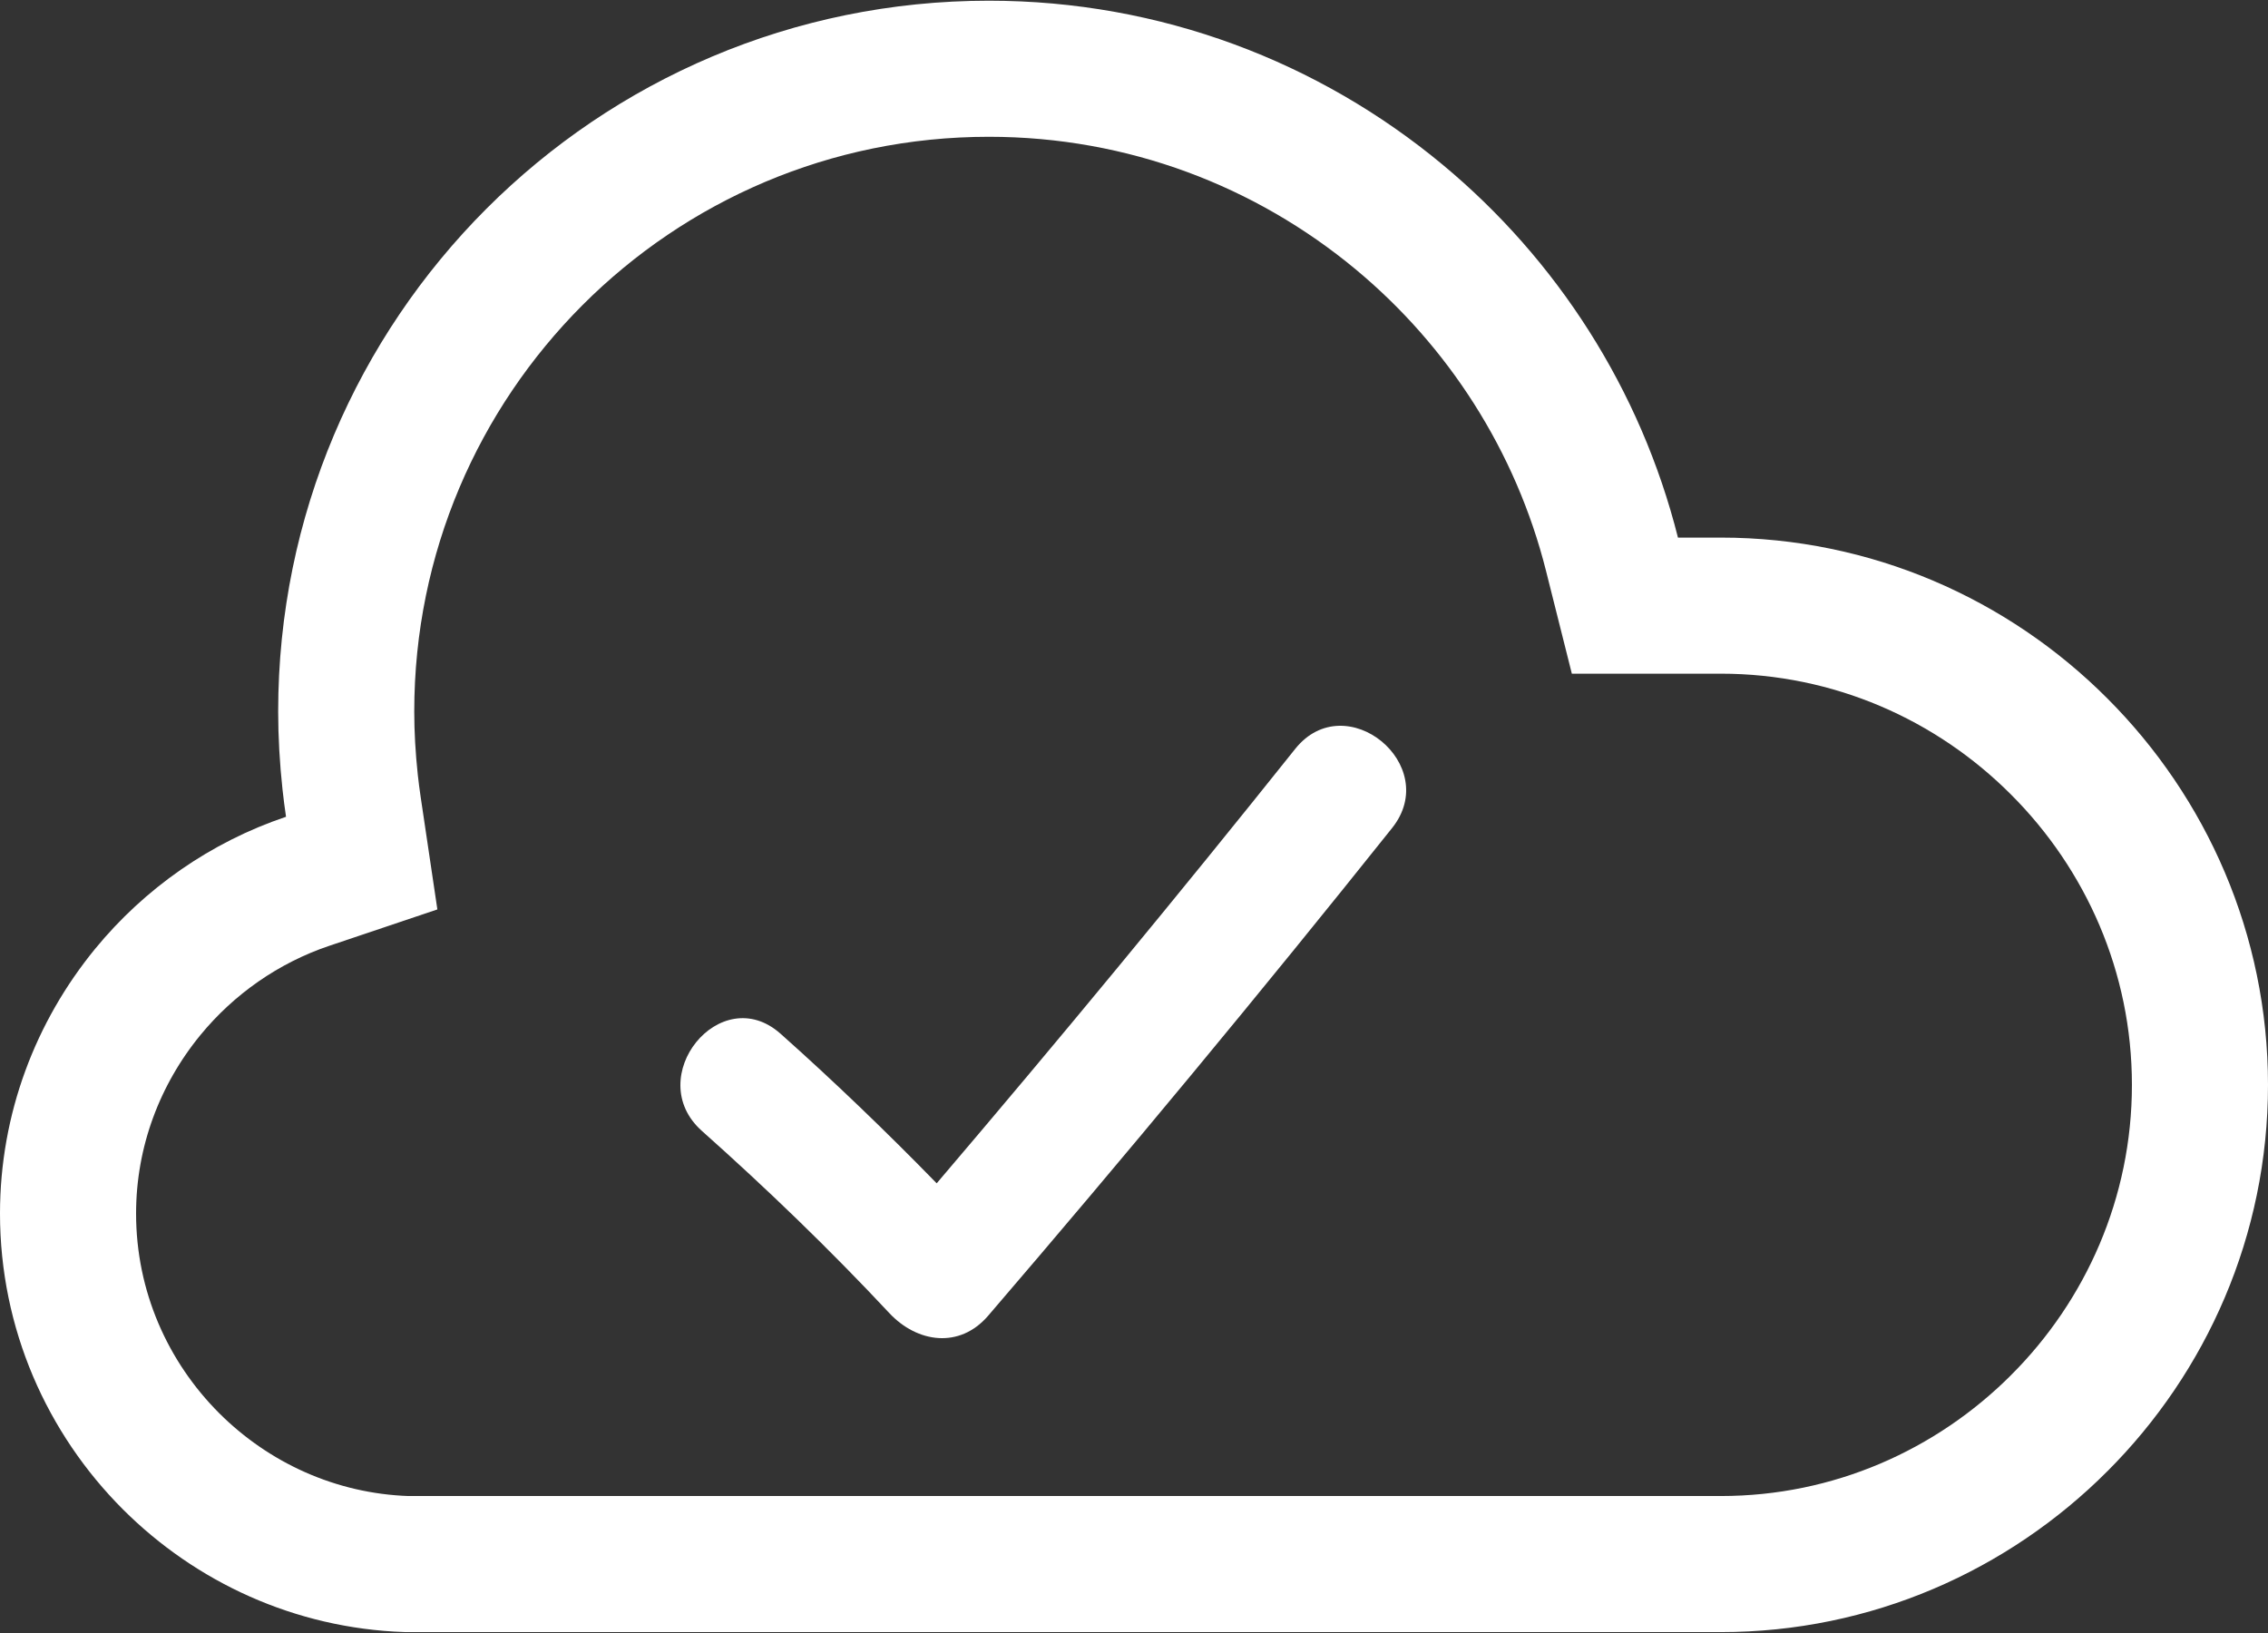
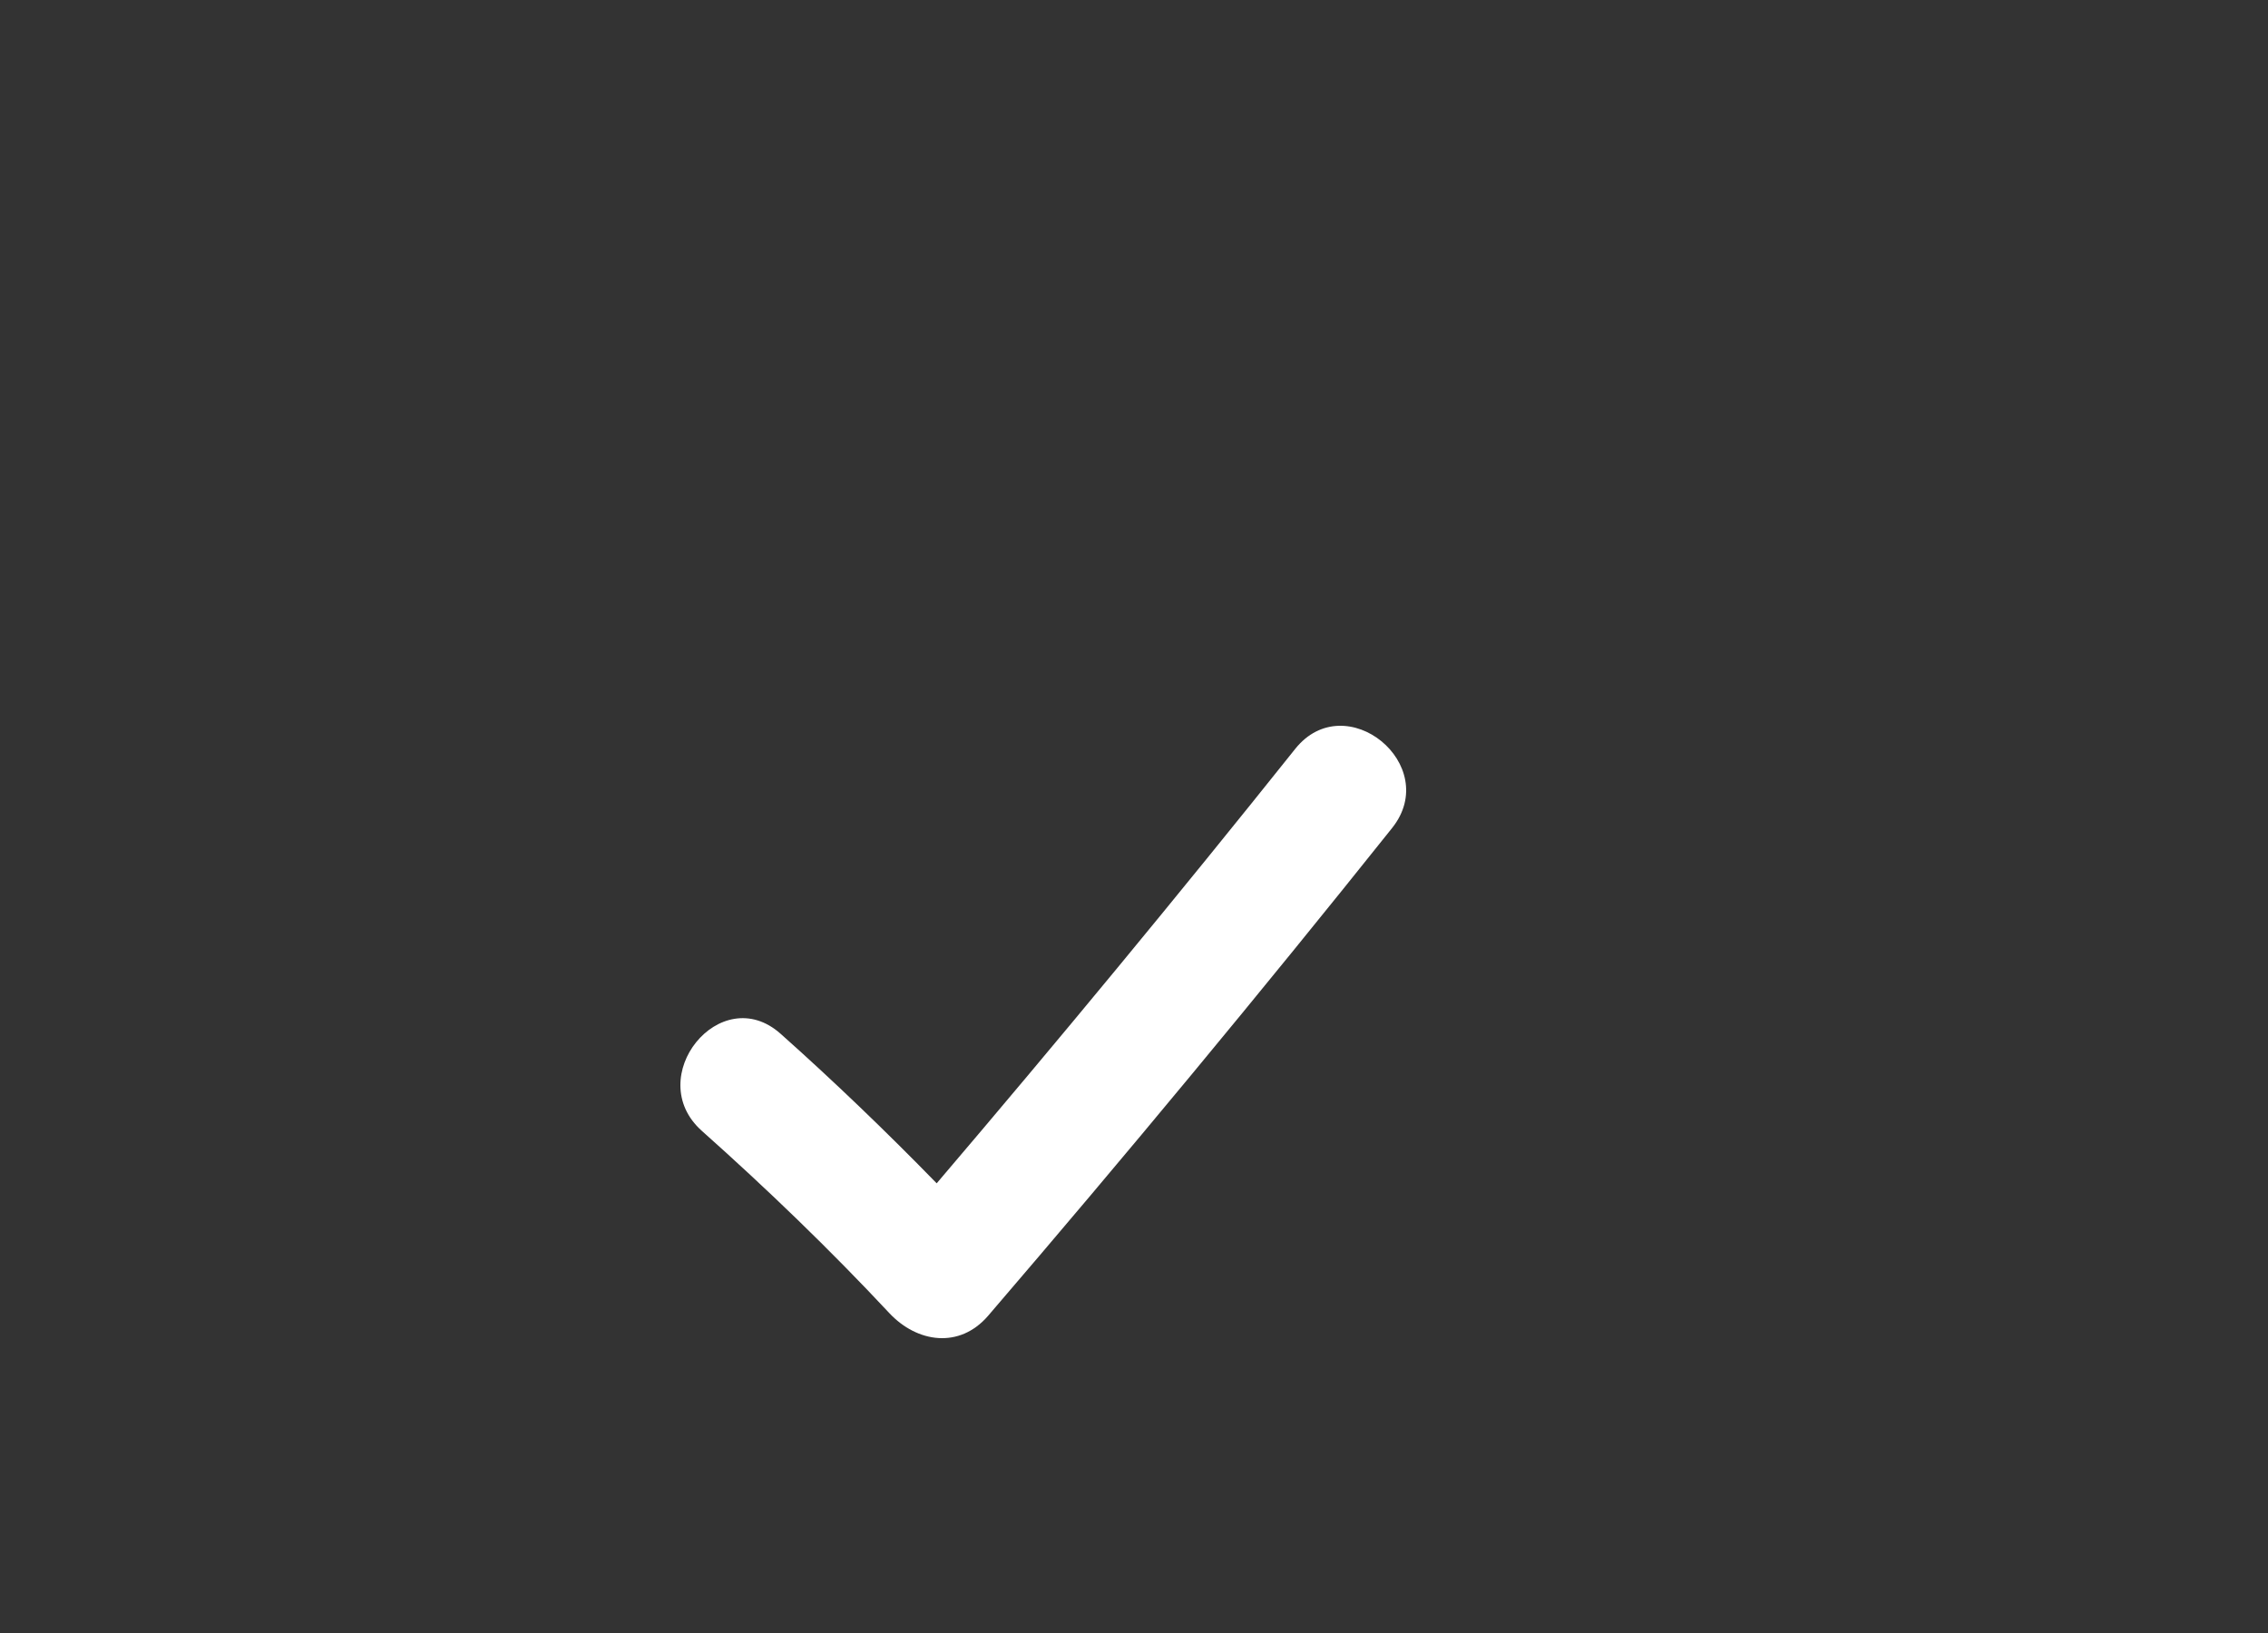
<svg xmlns="http://www.w3.org/2000/svg" width="100px" height="72px" viewBox="0 0 100 72" version="1.1">
  <rect x="0" y="0" width="100" height="72" fill="#333333" stroke="none" />
  <title>Check</title>
  <g id="Page-1" stroke="none" stroke-width="1" fill="none" fill-rule="evenodd">
    <g id="Check" transform="translate(3, 3.031)">
-       <path d="M10.568,35.825 L12.948,35.024 L12.579,32.541 C12.525,32.175 12.478,31.816 12.439,31.456 C12.325,30.394 12.265,29.354 12.265,28.342 C12.265,20.516 15.433,13.437 20.563,8.299 C25.691,3.168 32.772,0 40.602,0 C47.468,0 53.771,2.452 58.688,6.535 C63.24,10.315 66.588,15.496 68.075,21.404 L68.645,23.672 L70.984,23.672 L72.873,23.672 C78.677,23.672 83.958,26.04 87.79,29.879 L87.792,29.881 C91.629,33.718 94,38.996 94,44.803 C94,50.606 91.629,55.888 87.793,59.72 L87.792,59.721 C83.954,63.559 78.676,65.93 72.873,65.93 L15.463,65.93 L14.931,65.93 C10.897,65.792 7.238,64.089 4.542,61.397 C1.733,58.588 0,54.724 0,50.476 C0,46.793 1.315,43.392 3.513,40.707 C5.344,38.475 7.785,36.761 10.568,35.825 Z" id="Path" stroke="#FFFFFF" stroke-width="6" />
      <path d="M54.108,29.988 C48.943,36.457 43.668,42.843 38.3,49.142 C36.082,46.868 33.795,44.665 31.419,42.55 C28.765,40.184 25.299,44.478 27.949,46.833 C30.819,49.39 33.587,52.056 36.214,54.867 C37.433,56.168 39.303,56.453 40.568,54.982 C46.633,47.918 52.574,40.751 58.38,33.477 C60.595,30.702 56.332,27.208 54.108,29.988 Z" id="Path" fill="#FFFFFF" fill-rule="nonzero" />
    </g>
  </g>
</svg>